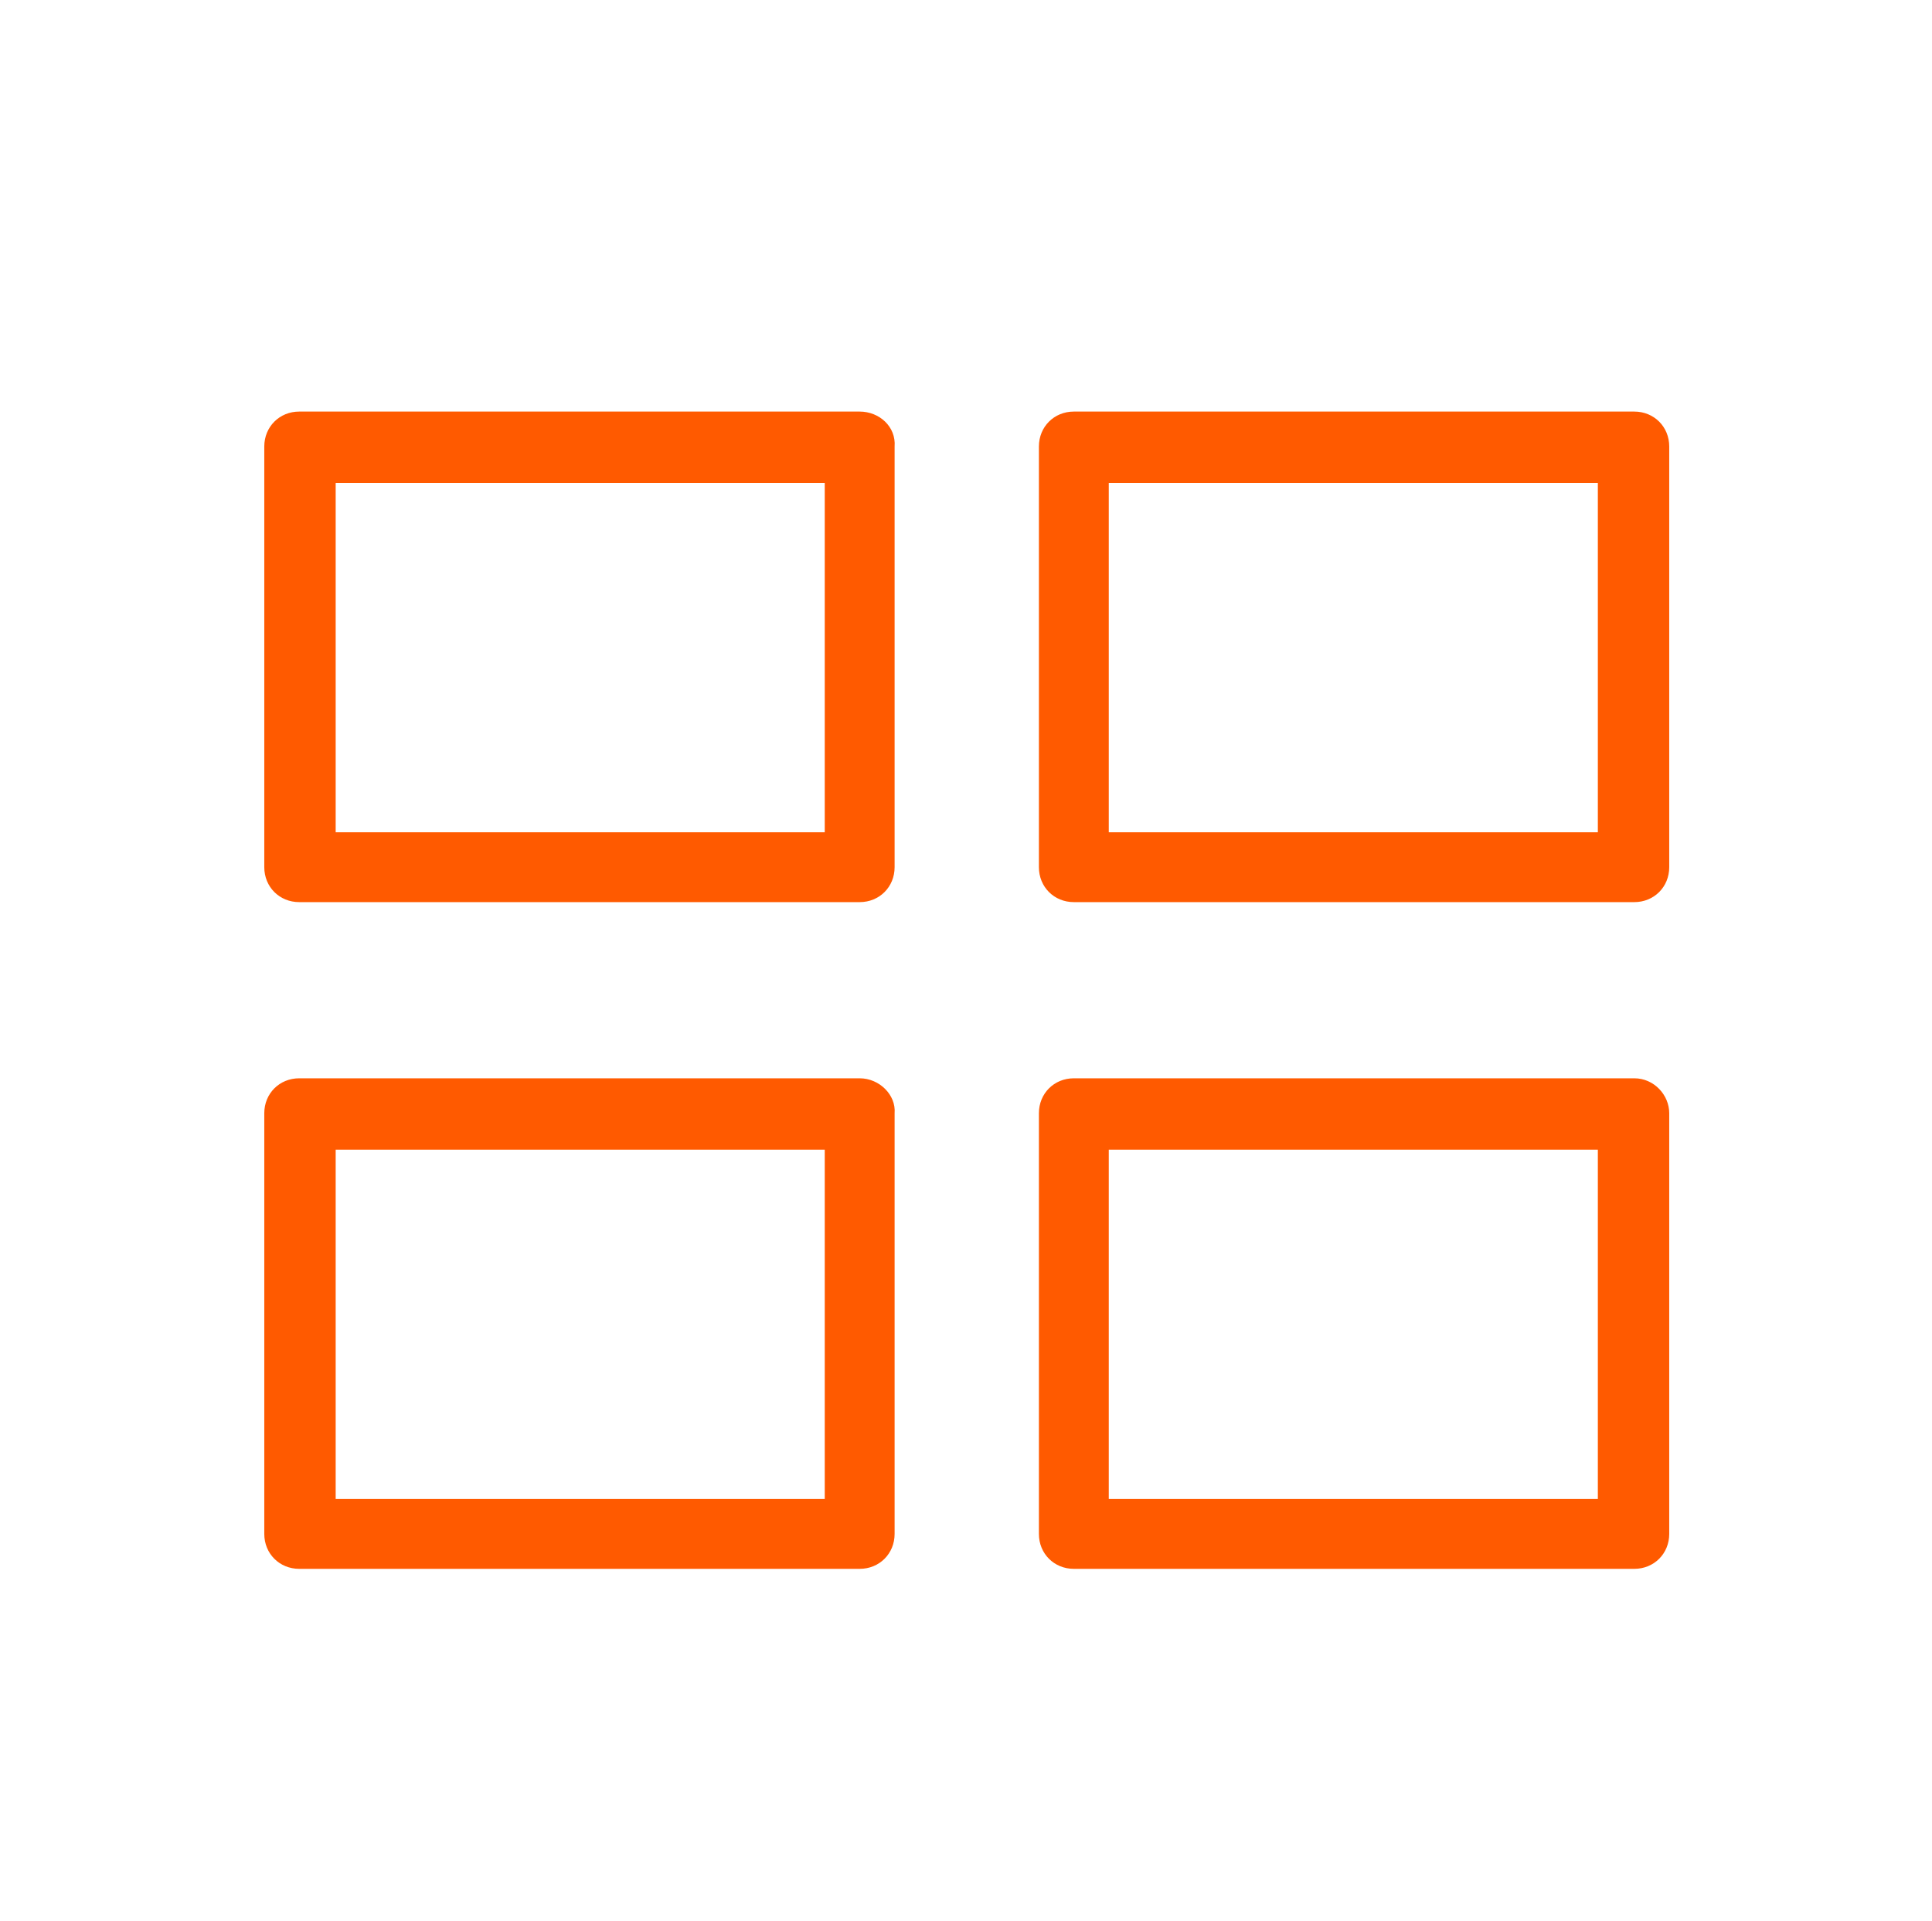
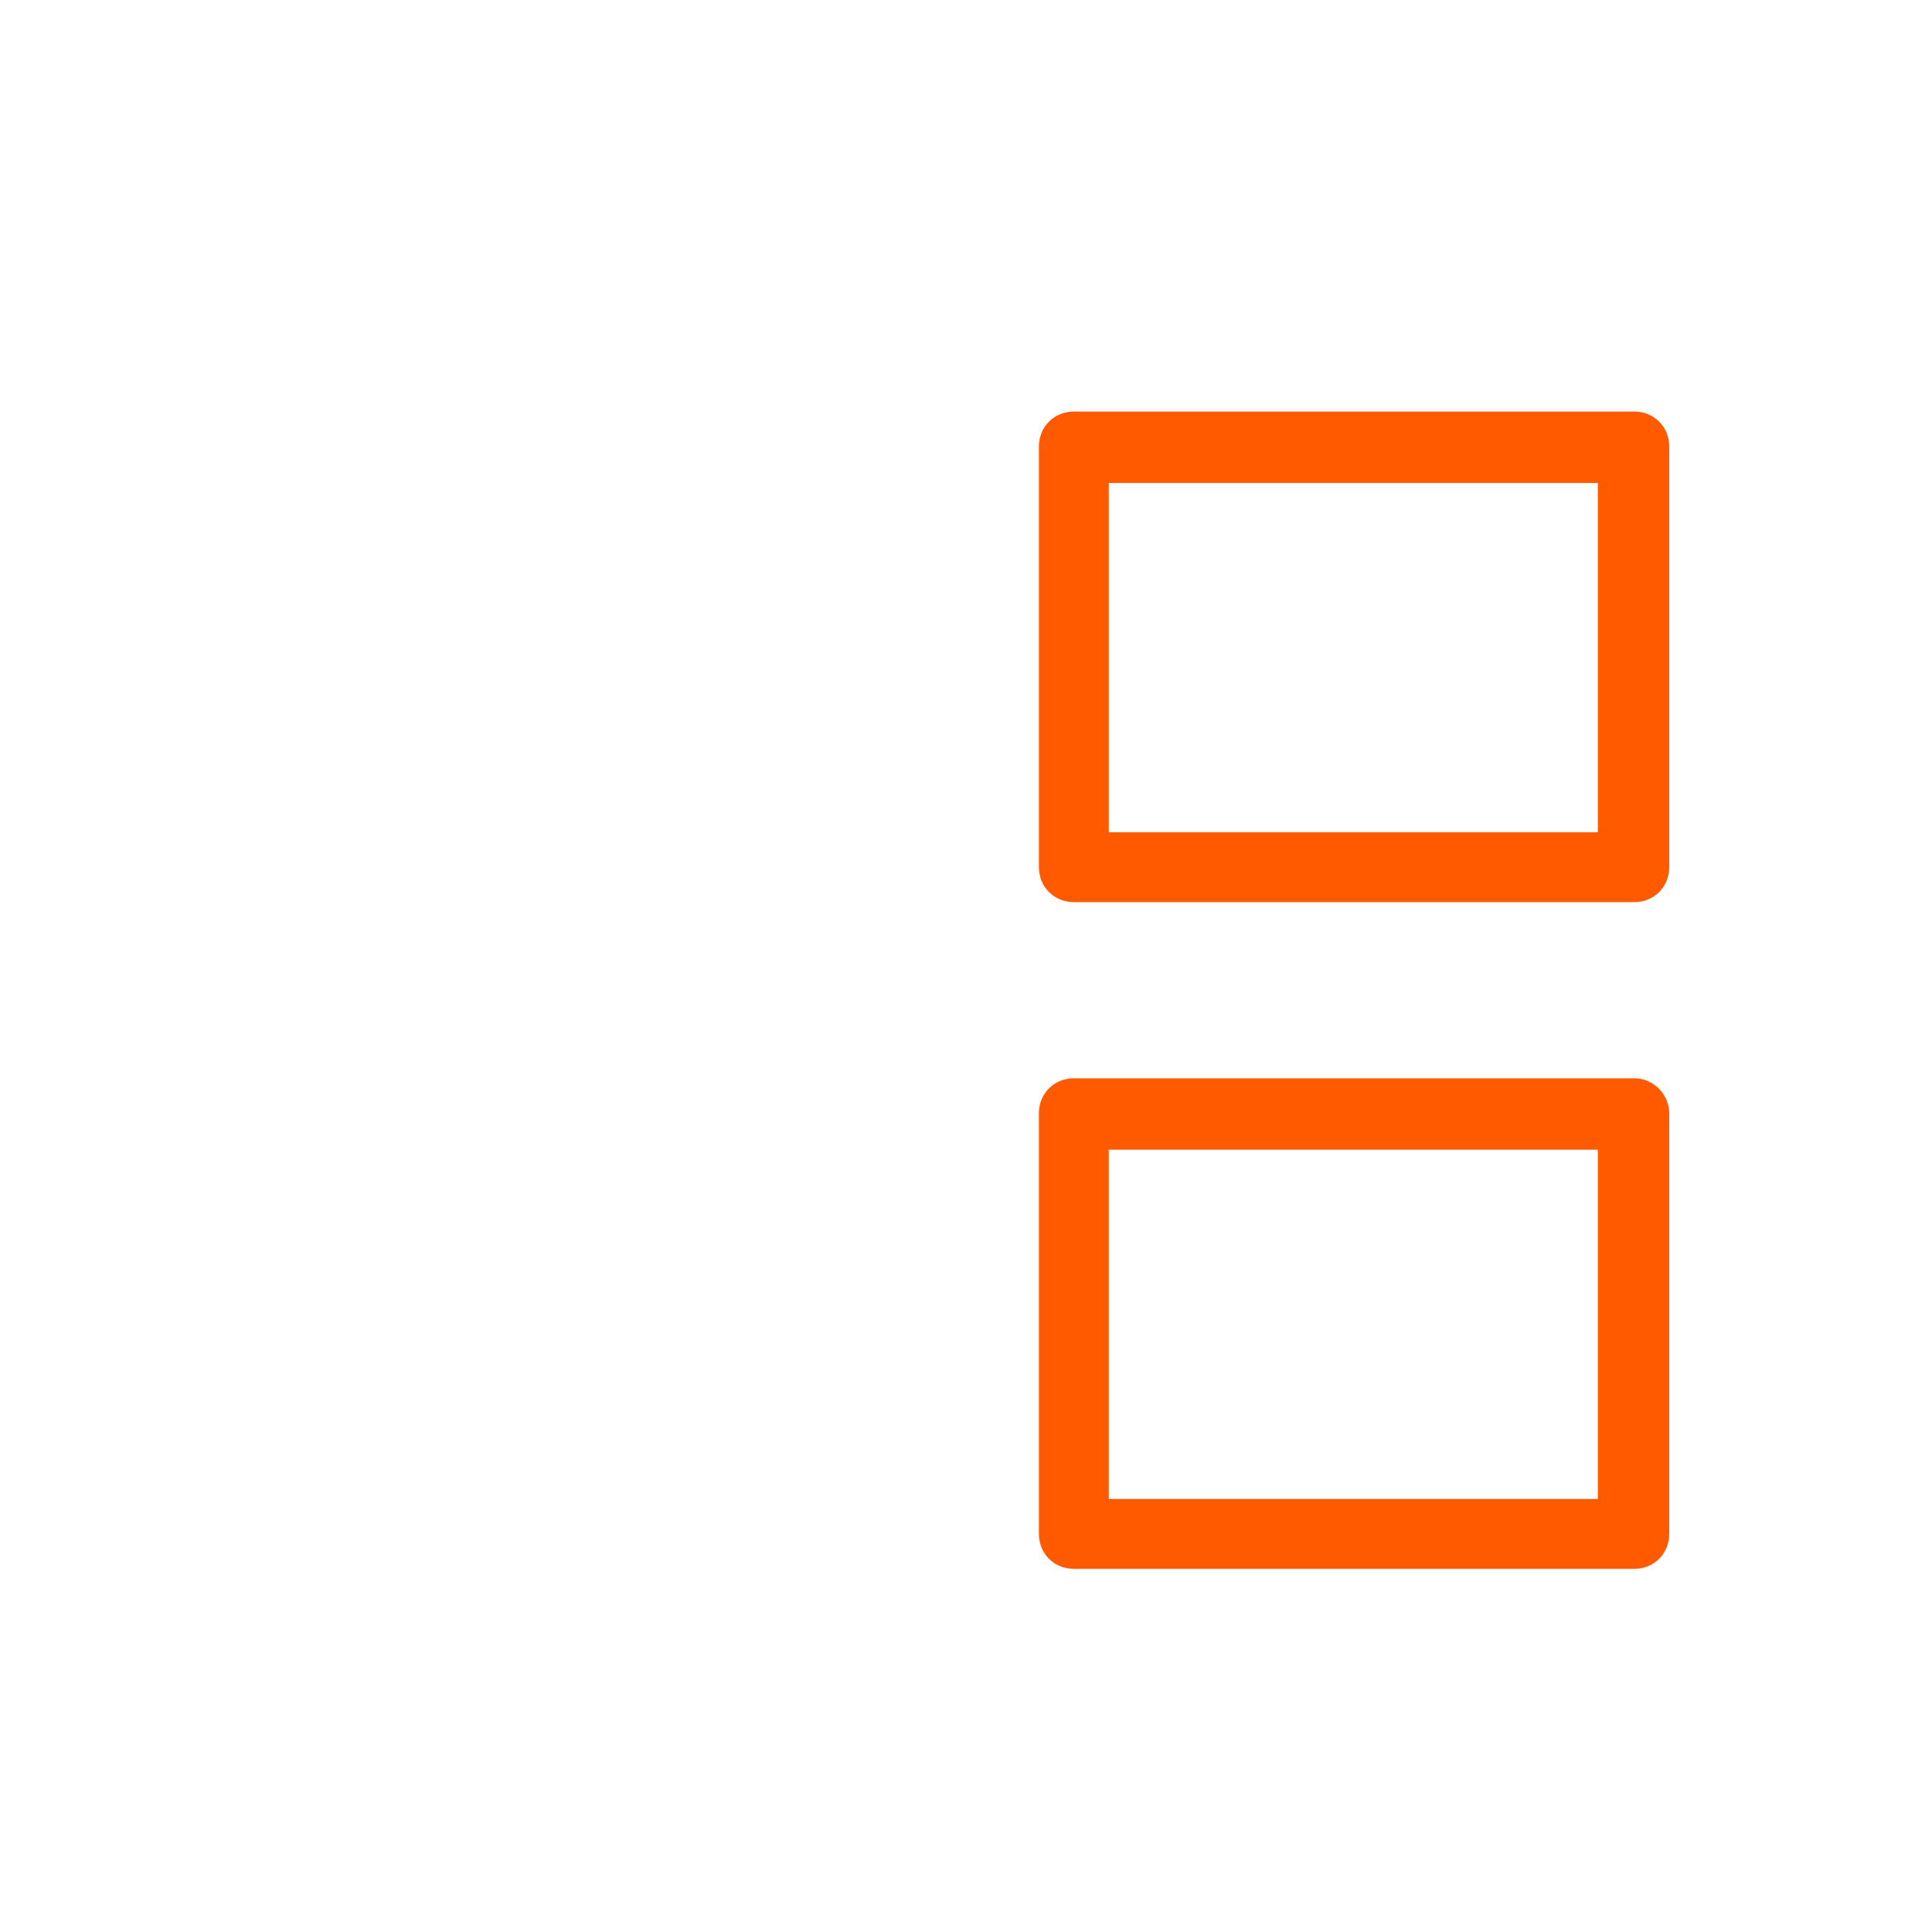
<svg xmlns="http://www.w3.org/2000/svg" version="1.1" id="Livello_1" x="0px" y="0px" viewBox="0 0 127.2 126.5" style="enable-background:new 0 0 127.2 126.5;" xml:space="preserve">
  <style type="text/css">
	.st0{fill:#ff5a00;}
</style>
  <g>
-     <path class="st0" d="M56.6,27.1H19.7c-1.3,0-2.3,1-2.3,2.3v27.7c0,1.3,1,2.3,2.3,2.3h36.9c1.3,0,2.3-1,2.3-2.3V29.4   C59,28.1,57.9,27.1,56.6,27.1z M54.3,54.8H22.1v-23h32.2V54.8z" />
    <path class="st0" d="M107.6,27.1H70.7c-1.3,0-2.3,1-2.3,2.3v27.7c0,1.3,1,2.3,2.3,2.3h36.9c1.3,0,2.3-1,2.3-2.3V29.4   C109.9,28.1,108.9,27.1,107.6,27.1z M105.3,54.8H73v-23h32.2V54.8z" />
-     <path class="st0" d="M56.6,71H19.7c-1.3,0-2.3,1-2.3,2.3V101c0,1.3,1,2.3,2.3,2.3h36.9c1.3,0,2.3-1,2.3-2.3V73.3   C59,72.1,57.9,71,56.6,71z M54.3,98.7H22.1v-23h32.2V98.7z" />
    <path class="st0" d="M107.6,71H70.7c-1.3,0-2.3,1-2.3,2.3V101c0,1.3,1,2.3,2.3,2.3h36.9c1.3,0,2.3-1,2.3-2.3V73.3   C109.9,72.1,108.9,71,107.6,71z M105.3,98.7H73v-23h32.2V98.7z" />
  </g>
</svg>